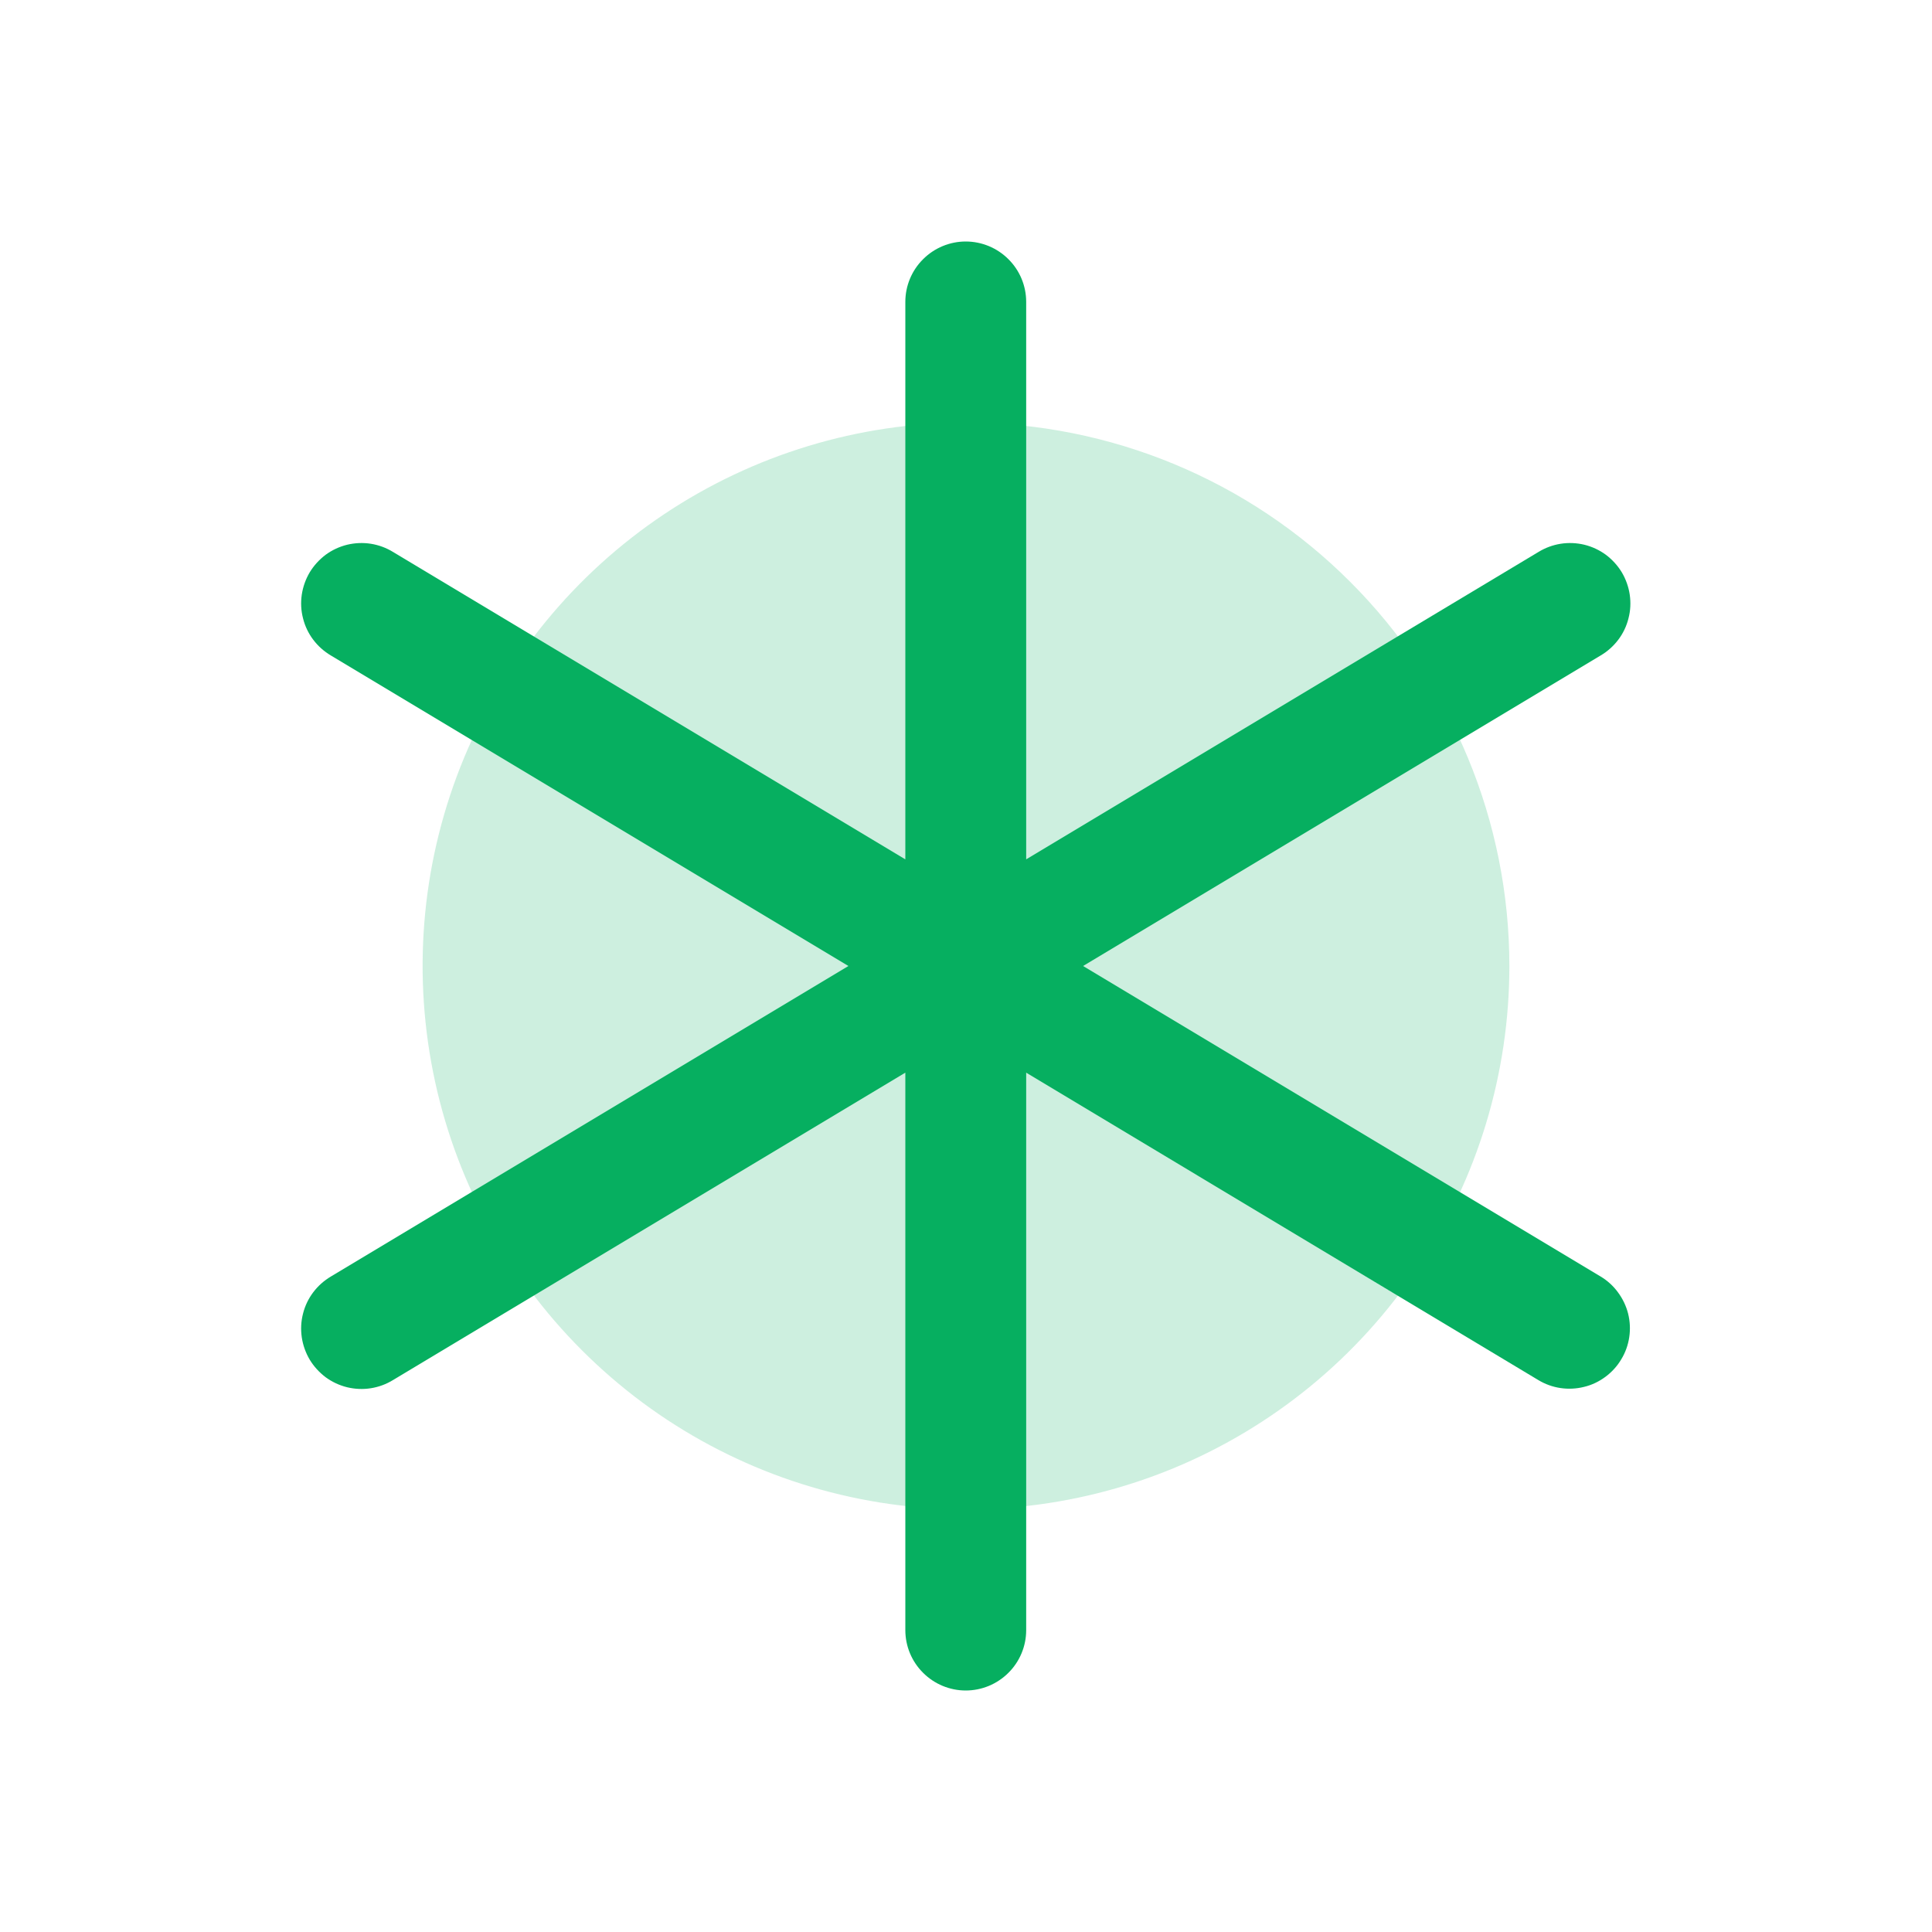
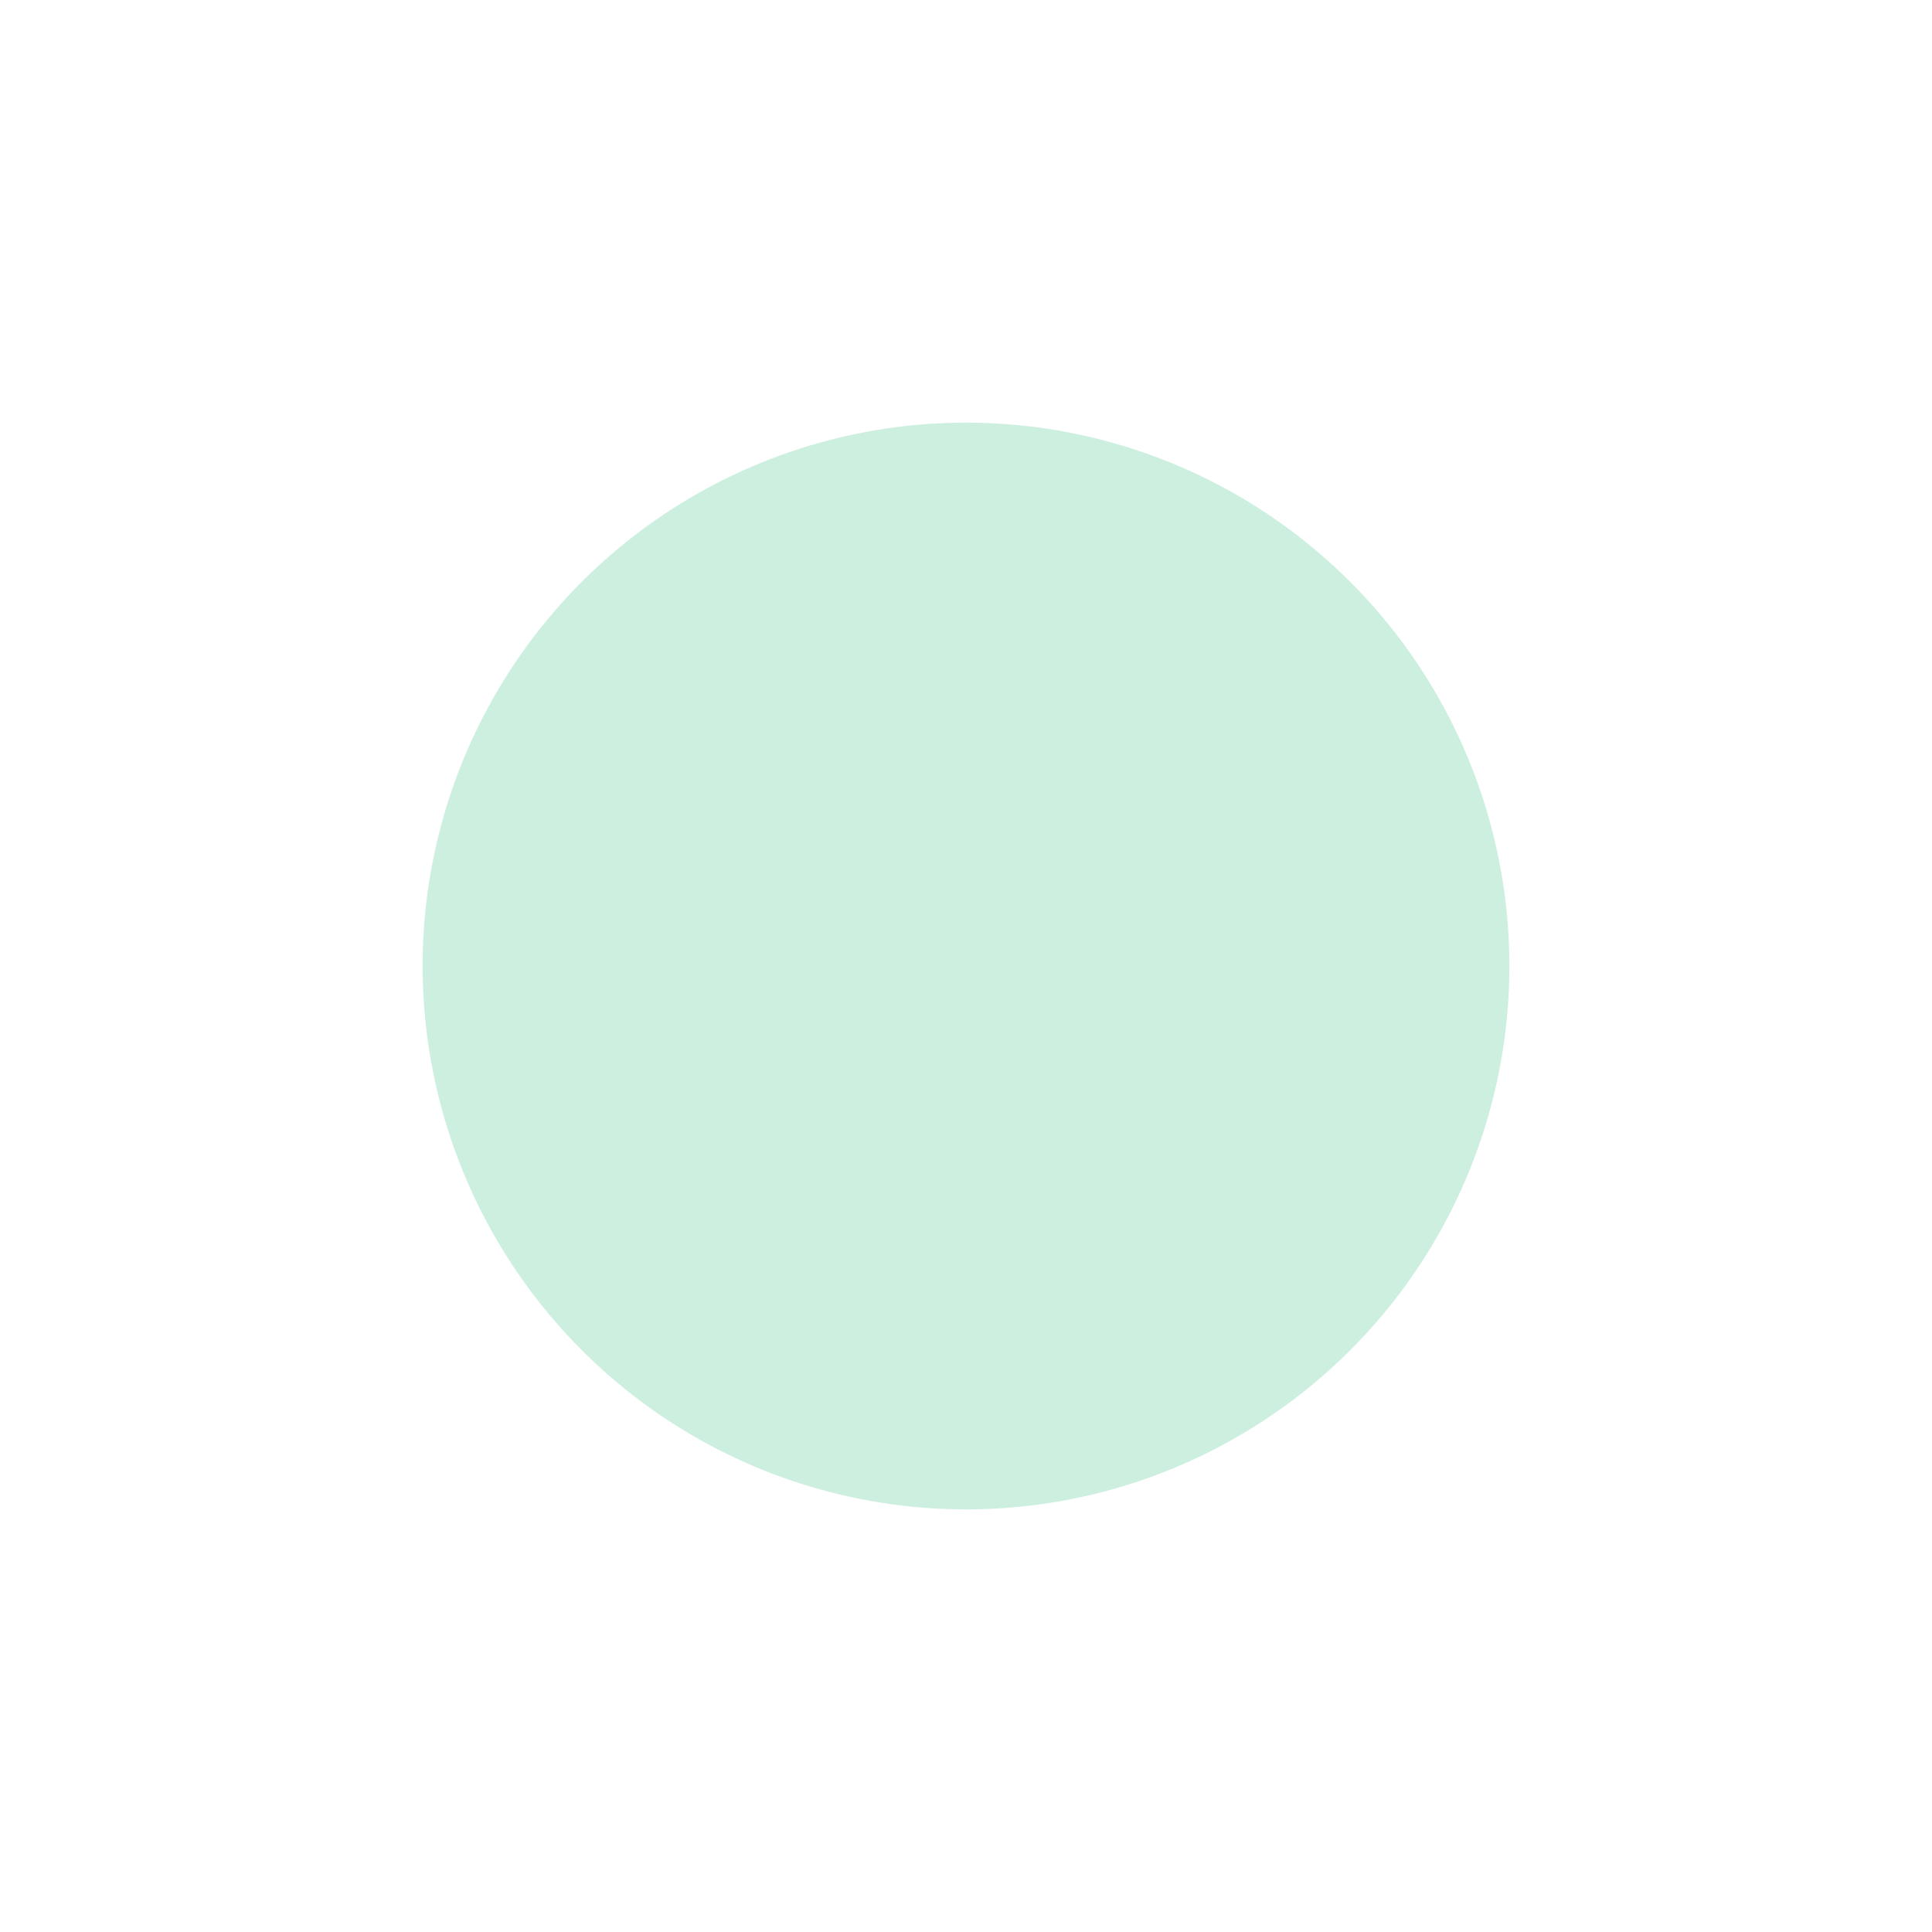
<svg xmlns="http://www.w3.org/2000/svg" width="20" height="20" viewBox="0 0 20 20" fill="none">
  <path opacity="0.2" d="M15.625 10C15.625 11.113 15.295 12.2 14.677 13.125C14.059 14.05 13.18 14.771 12.153 15.197C11.125 15.623 9.994 15.734 8.903 15.517C7.811 15.3 6.809 14.764 6.023 13.977C5.236 13.191 4.7 12.188 4.483 11.097C4.266 10.006 4.377 8.875 4.803 7.847C5.229 6.82 5.95 5.941 6.875 5.323C7.8 4.705 8.887 4.375 10 4.375C11.492 4.375 12.923 4.968 13.977 6.023C15.032 7.077 15.625 8.508 15.625 10Z" fill="#06AF60" />
-   <path d="M16.783 14.072C16.741 14.143 16.685 14.204 16.619 14.253C16.553 14.302 16.478 14.338 16.398 14.357C16.318 14.377 16.235 14.381 16.154 14.369C16.073 14.357 15.995 14.329 15.924 14.286L10.623 11.104V16.875C10.623 17.041 10.557 17.2 10.439 17.317C10.322 17.434 10.163 17.5 9.997 17.5C9.832 17.5 9.673 17.434 9.556 17.317C9.438 17.2 9.372 17.041 9.372 16.875V11.104L4.069 14.286C3.999 14.329 3.921 14.358 3.839 14.371C3.757 14.384 3.674 14.38 3.594 14.361C3.513 14.341 3.438 14.306 3.371 14.257C3.305 14.207 3.249 14.146 3.206 14.075C3.164 14.004 3.136 13.925 3.124 13.844C3.112 13.762 3.116 13.679 3.137 13.598C3.157 13.518 3.193 13.443 3.243 13.377C3.293 13.311 3.355 13.256 3.426 13.214L8.783 10L3.426 6.786C3.355 6.744 3.293 6.689 3.243 6.623C3.193 6.557 3.157 6.482 3.137 6.401C3.116 6.321 3.112 6.238 3.124 6.156C3.136 6.075 3.164 5.996 3.206 5.925C3.249 5.854 3.305 5.793 3.371 5.743C3.438 5.694 3.513 5.659 3.594 5.639C3.674 5.62 3.757 5.616 3.839 5.629C3.921 5.642 3.999 5.671 4.069 5.714L9.372 8.896V3.125C9.372 2.959 9.438 2.8 9.556 2.683C9.673 2.566 9.832 2.5 9.997 2.5C10.163 2.5 10.322 2.566 10.439 2.683C10.557 2.8 10.623 2.959 10.623 3.125V8.896L15.926 5.714C15.996 5.671 16.074 5.642 16.156 5.629C16.238 5.616 16.321 5.62 16.401 5.639C16.482 5.659 16.557 5.694 16.624 5.743C16.69 5.793 16.746 5.854 16.789 5.925C16.831 5.996 16.859 6.075 16.871 6.156C16.883 6.238 16.879 6.321 16.858 6.401C16.838 6.482 16.802 6.557 16.752 6.623C16.702 6.689 16.64 6.744 16.569 6.786L11.212 10L16.569 13.214C16.639 13.256 16.701 13.312 16.749 13.378C16.798 13.444 16.834 13.519 16.854 13.598C16.874 13.678 16.878 13.761 16.866 13.842C16.854 13.923 16.826 14.002 16.783 14.072Z" fill="#06AF60" />
</svg>